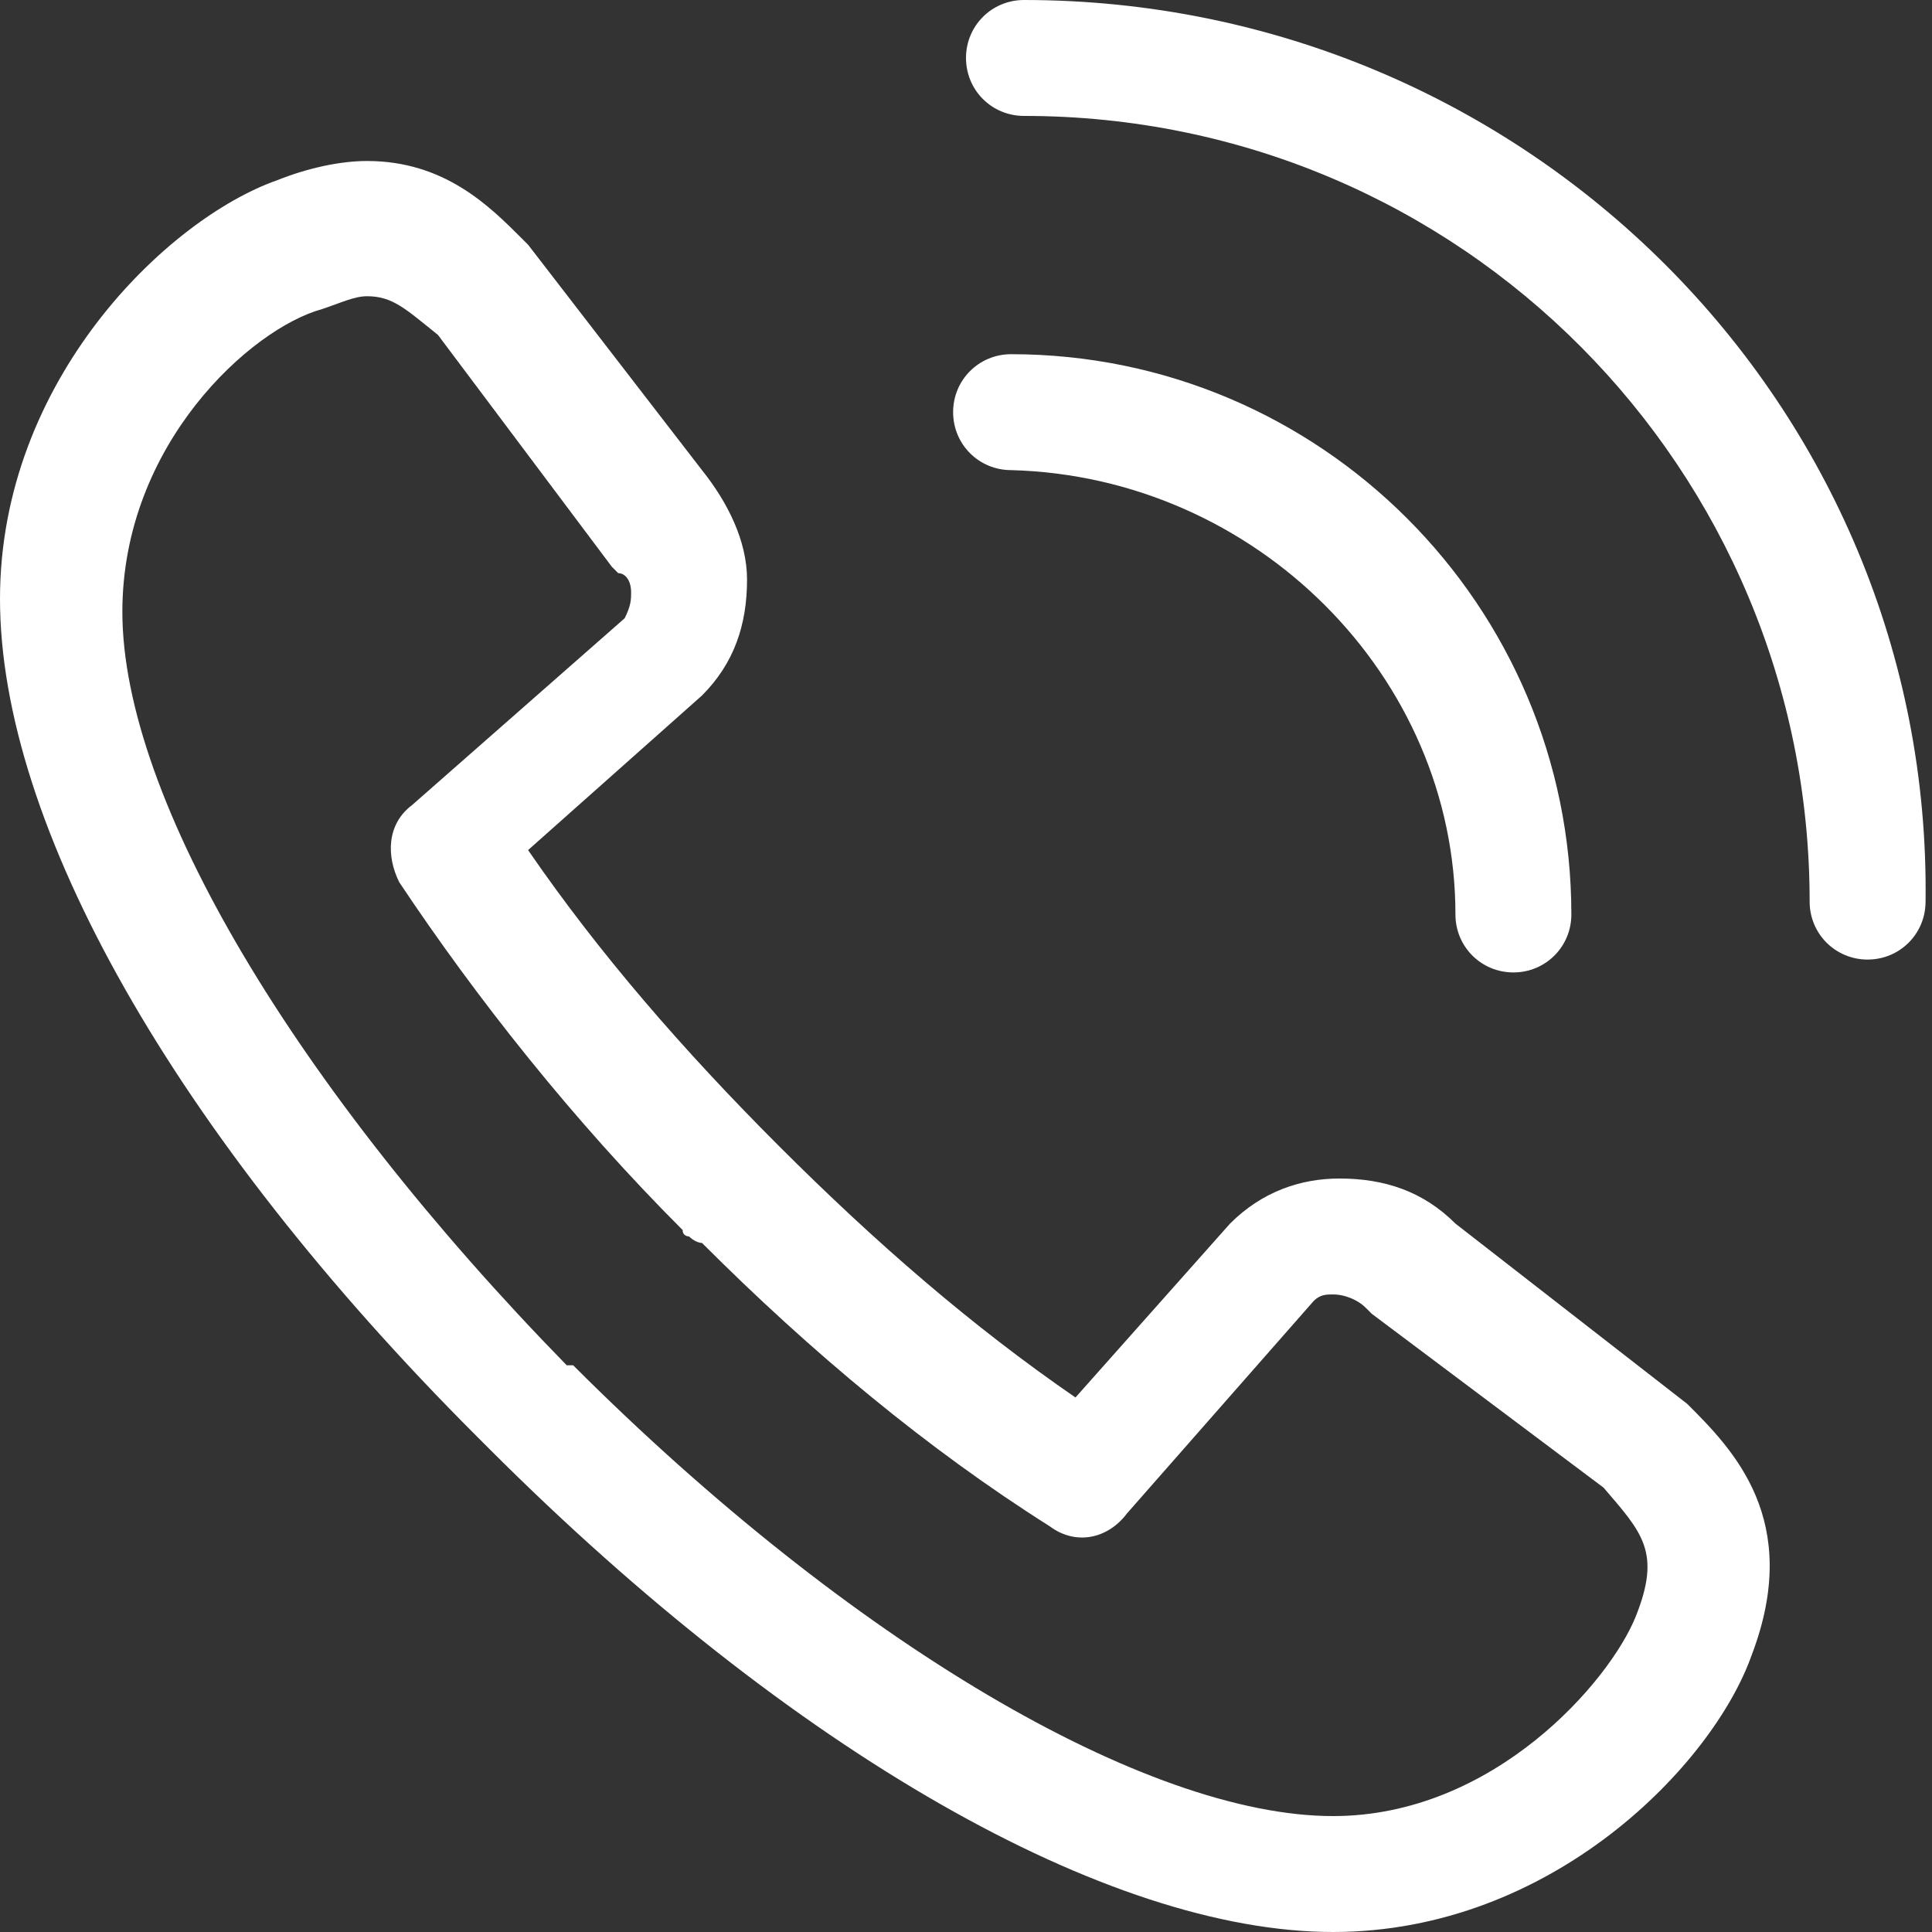
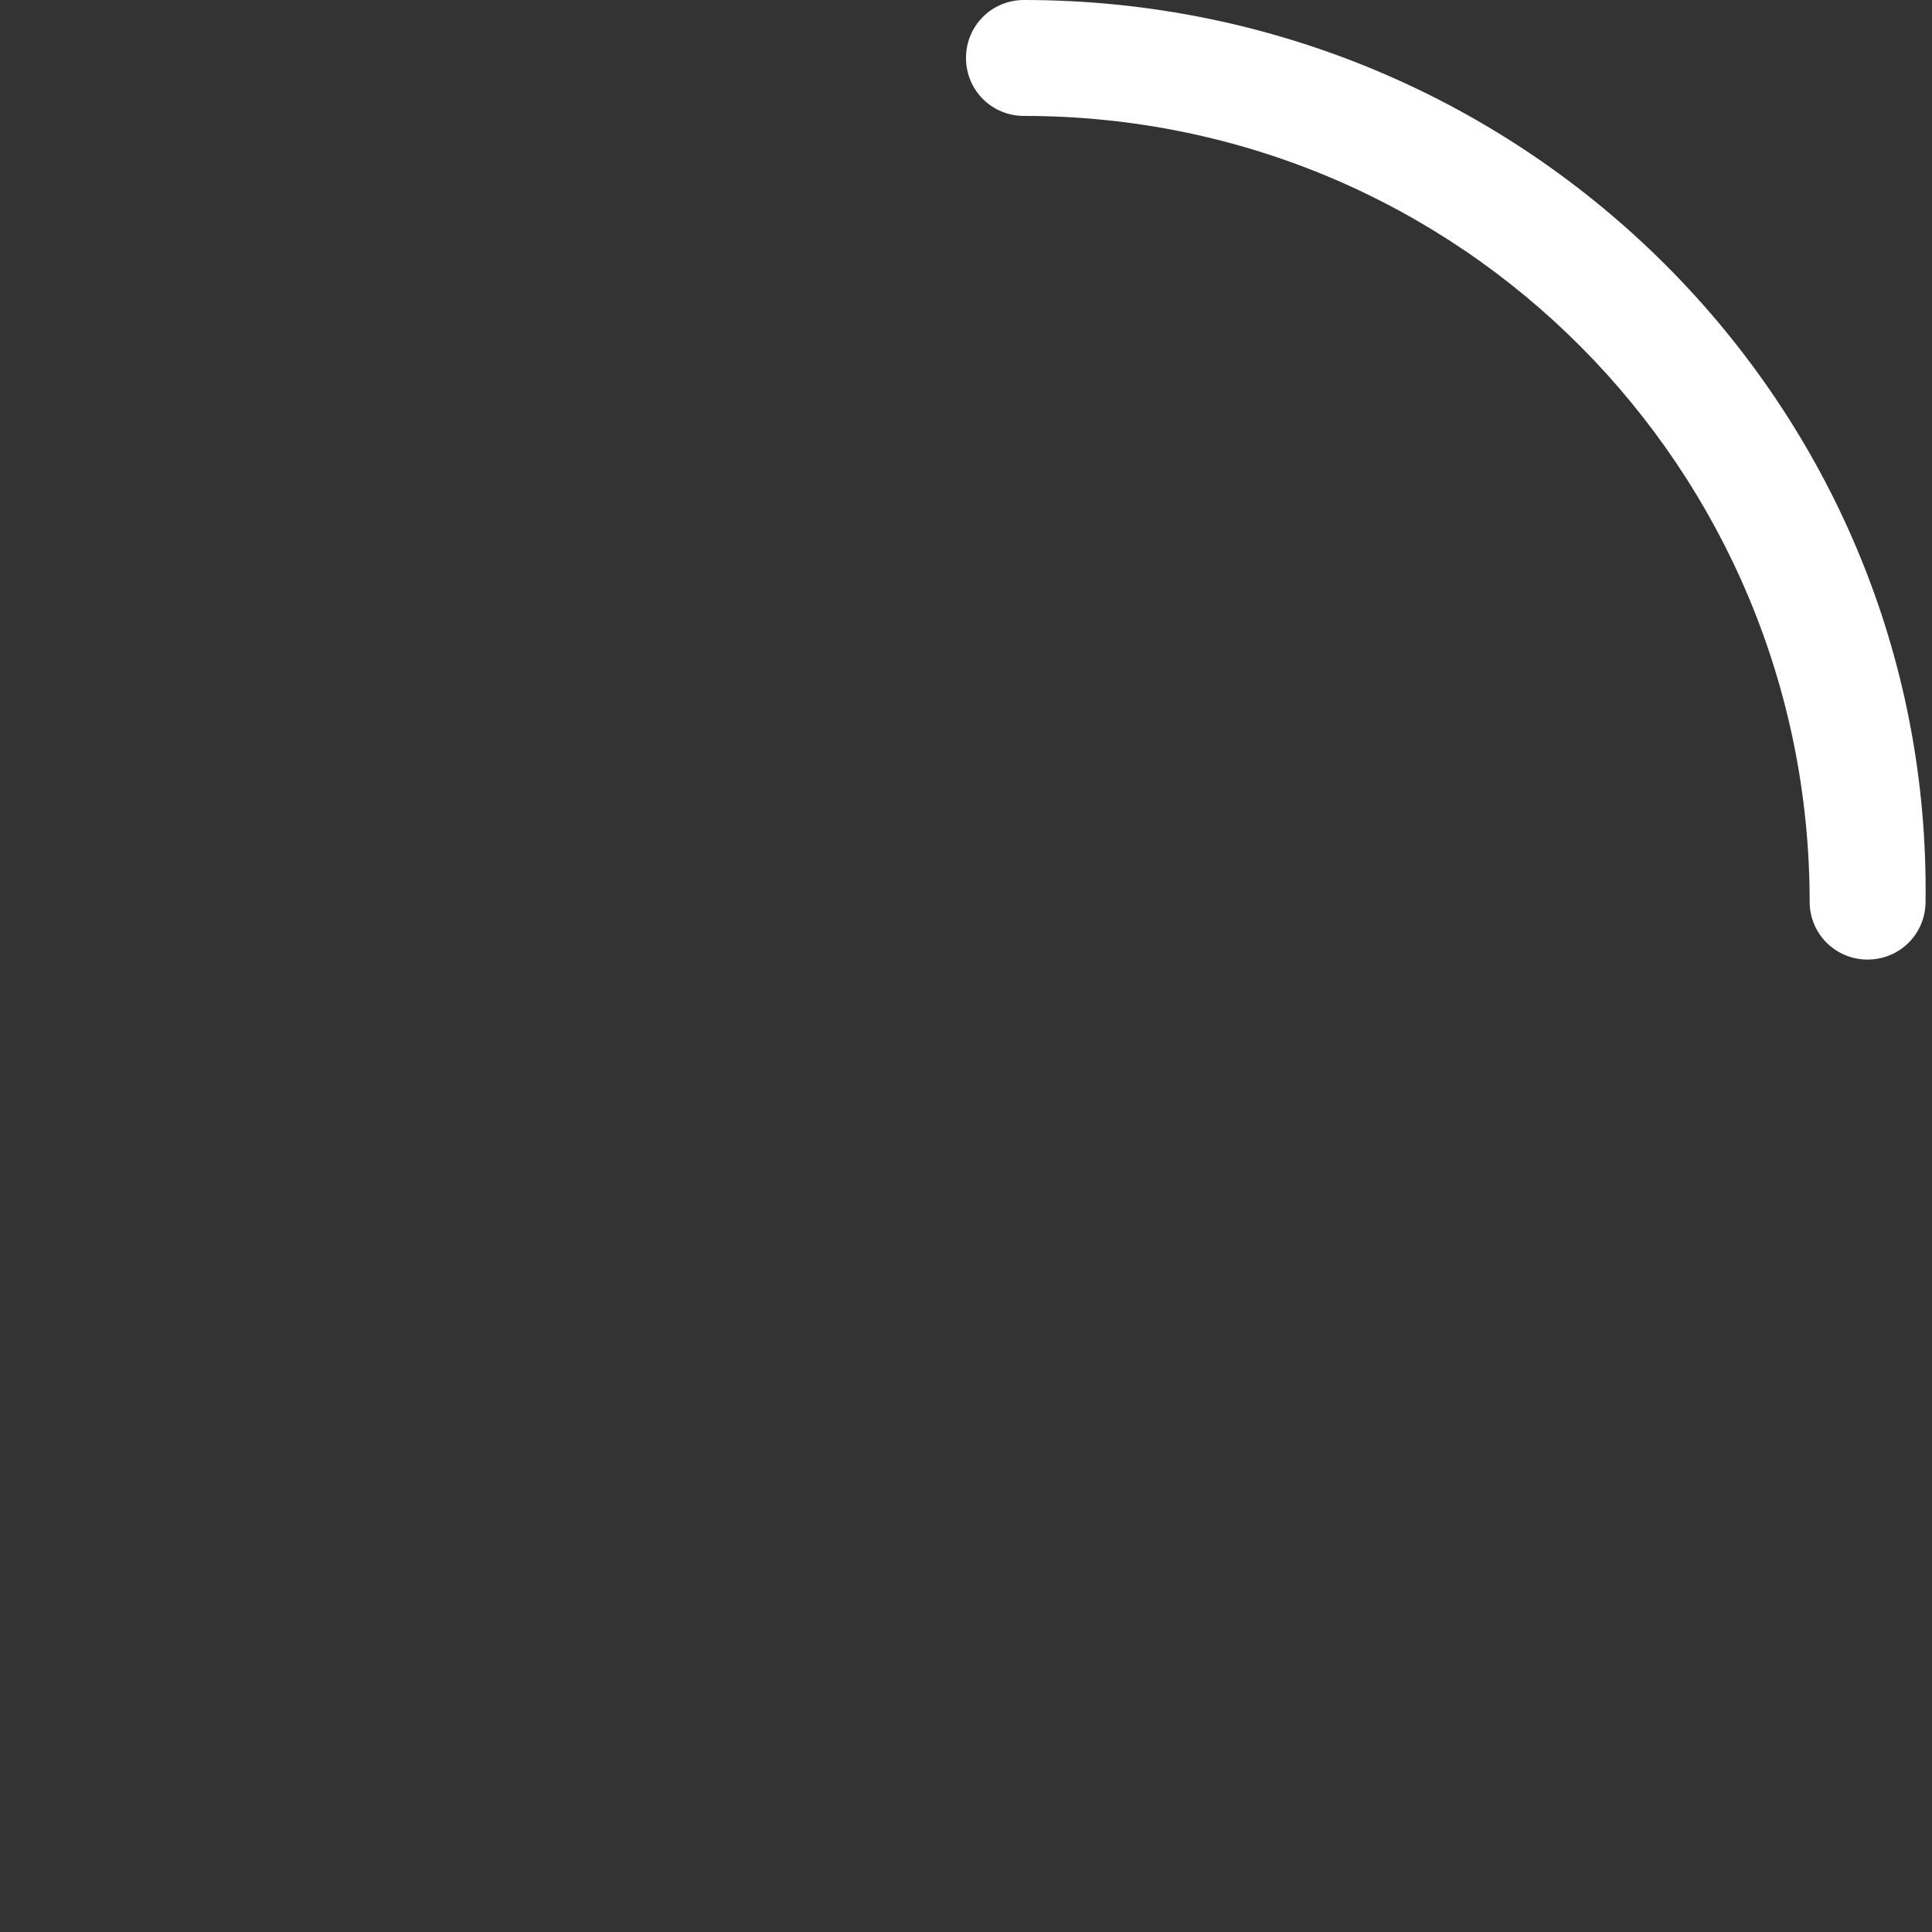
<svg xmlns="http://www.w3.org/2000/svg" version="1.1" id="레이어_1" x="0px" y="0px" viewBox="0 0 30 30" style="enable-background:new 0 0 30 30;" xml:space="preserve">
  <rect x="0" y="0" width="30" height="30" fill="#333333" stroke="none" />
  <style type="text/css">
	.st0{display:none;}
	.st1{display:inline;fill:#FFFFFF;}
	.st2{fill:#FFFFFF;}
</style>
  <g class="st0">
    <path class="st1" d="M10.4,24.6c-0.2,0-0.4,0-0.7,0c0,0,0,0-0.1,0c-0.1,0-0.2,0-0.3,0c-0.8,0-1.4,0.2-1.8,0.5   c-0.8,0.7-2,1.5-3.3,1.7c1.3-1.5,1.4-2.9,0.3-4.3c0,0-0.1-0.1-0.1-0.1C2.7,21,1.8,19,1.8,17c0-2.7,1.6-5.1,4.1-6.5   C6,9.8,6.1,9.1,6.4,8.4C2.7,9.8,0.1,13.1,0.1,17c0,2.5,1.1,4.9,3.1,6.6c0.6,0.8,0.3,1.7-1.2,2.9c-0.1,0.1-0.3,0.2-0.3,0.3   c-0.3,0.3-0.3,0.6-0.2,1c0.1,0.3,0.4,0.6,0.8,0.7c0.4,0.1,0.8,0.1,1.2,0.1c1.7,0,3.4-0.8,5.2-2.2c0,0,0.3-0.1,0.7-0.1   c0.1,0,0.2,0,0.3,0c0,0,0.1,0,0.1,0c0,0,0,0,0,0c0.2,0,0.5,0,0.7,0c2.8,0,5.4-1,7.2-2.7c-0.8-0.1-1.6-0.2-2.3-0.4   C13.9,24.1,12.2,24.6,10.4,24.6z" />
-     <path class="st1" d="M28,22.4c-1.6-1.4-2-2.4-1.3-3.4c2.2-2,3.4-4.6,3.4-7.4C30.1,6,25,1.4,18.8,1.4C12.5,1.4,7.4,6,7.4,11.7   c0,5.7,5.1,10.3,11.3,10.3c0.3,0,0.5,0,0.8,0c0,0,0.1,0,0.1,0c0,0,0.1,0,0.3,0c0.6,0,0.8,0.1,0.9,0.1c1.9,1.6,3.9,2.4,5.7,2.4   c0.4,0,0.9,0,1.3-0.1c0.3-0.1,0.7-0.3,0.8-0.7c0.1-0.3,0-0.7-0.2-1C28.3,22.7,28.2,22.6,28,22.4z M18.8,20.3   c-5.3,0-9.6-3.9-9.6-8.6c0-4.7,4.3-8.6,9.6-8.6c5.3,0,9.6,3.9,9.6,8.6c0,2.3-1,4.5-2.9,6.1c0,0-0.1,0.1-0.1,0.1   c-1.2,1.5-1,3.1,0.5,4.9c-1.6-0.2-3-1.2-4-2c-0.4-0.4-1.1-0.5-2-0.5c-0.2,0-0.3,0-0.4,0c0,0,0,0-0.1,0C19.3,20.3,19,20.3,18.8,20.3   z" />
    <path class="st1" d="M14,10.7c-0.7,0-1.3,0.6-1.3,1.3c0,0.7,0.6,1.3,1.3,1.3c0.7,0,1.3-0.6,1.3-1.3C15.2,11.2,14.7,10.7,14,10.7z" />
    <path class="st1" d="M18.7,10.7c-0.7,0-1.3,0.6-1.3,1.3c0,0.7,0.6,1.3,1.3,1.3c0.7,0,1.3-0.6,1.3-1.3C20,11.2,19.4,10.7,18.7,10.7z   " />
    <path class="st1" d="M23.4,13.2c0.7,0,1.3-0.6,1.3-1.3c0-0.7-0.6-1.3-1.3-1.3c-0.7,0-1.3,0.6-1.3,1.3   C22.2,12.6,22.7,13.2,23.4,13.2z" />
  </g>
  <g>
-     <path class="st2" d="M26.2,21.8L22.6,19c-0.5-0.5-1.1-0.7-1.8-0.7c-0.6,0-1.2,0.2-1.7,0.7c0,0,0,0,0,0l-2.4,2.7   c-1.6-1.1-3.1-2.4-4.6-3.9c0,0,0,0,0,0c-1.5-1.5-2.8-3-3.9-4.6l2.7-2.4c0,0,0,0,0,0c0.5-0.5,0.7-1.1,0.7-1.8c0-0.6-0.3-1.2-0.7-1.7   L8.2,3.8c0,0-0.1-0.1-0.1-0.1C7.6,3.2,6.9,2.5,5.7,2.5c-0.4,0-0.9,0.1-1.4,0.3C2.6,3.4,0,5.9,0,9.3c0,3.5,2.7,8.3,7.4,13   c0,0,0,0,0.1,0.1c0,0,0,0,0,0l0.1,0.1c0,0,0,0,0,0c4.7,4.7,9.6,7.5,13.1,7.5h0c3.4,0,5.9-2.6,6.5-4.3C28,23.6,26.9,22.5,26.2,21.8   C26.2,21.8,26.2,21.8,26.2,21.8z M25.4,25.1c-0.4,1-2.2,3.1-4.7,3.1l0,0.9v-0.9c-2.9,0-7.5-2.7-11.8-7c0,0,0,0-0.1,0c0,0,0,0,0,0   l0,0l0,0c0,0,0,0,0,0c-4.2-4.3-6.9-8.8-6.9-11.7c0-2.6,2-4.4,3.1-4.7c0.3-0.1,0.5-0.2,0.7-0.2c0.4,0,0.6,0.2,1.1,0.6l2.7,3.6   c0,0,0.1,0.1,0.1,0.1C9.7,8.9,9.8,9,9.8,9.2c0,0.1,0,0.2-0.1,0.4l-3.3,2.9c-0.4,0.3-0.4,0.8-0.2,1.2c1.2,1.8,2.7,3.7,4.4,5.4   c0,0.1,0.1,0.1,0.1,0.1c0,0,0.1,0.1,0.2,0.1c1.7,1.7,3.5,3.2,5.4,4.4c0.4,0.3,0.9,0.2,1.2-0.2l2.9-3.3c0.1-0.1,0.2-0.1,0.3-0.1   c0.2,0,0.4,0.1,0.5,0.2c0,0,0.1,0.1,0.1,0.1l3.6,2.7C25.5,23.8,25.8,24.1,25.4,25.1z" />
-     <path class="st2" d="M22.6,14.2c0,0.5,0.4,0.9,0.9,0.9s0.9-0.4,0.9-0.9c0-4.8-3.9-8.7-8.7-8.7c-0.5,0-0.9,0.4-0.9,0.9   s0.4,0.9,0.9,0.9C19.5,7.4,22.6,10.5,22.6,14.2z" />
    <path class="st2" d="M15.9,0c-0.5,0-0.9,0.4-0.9,0.9s0.4,0.9,0.9,0.9c6.8,0,12.2,5.5,12.2,12.2c0,0.5,0.4,0.9,0.9,0.9   s0.9-0.4,0.9-0.9C30,6.3,23.7,0,15.9,0z" />
  </g>
</svg>